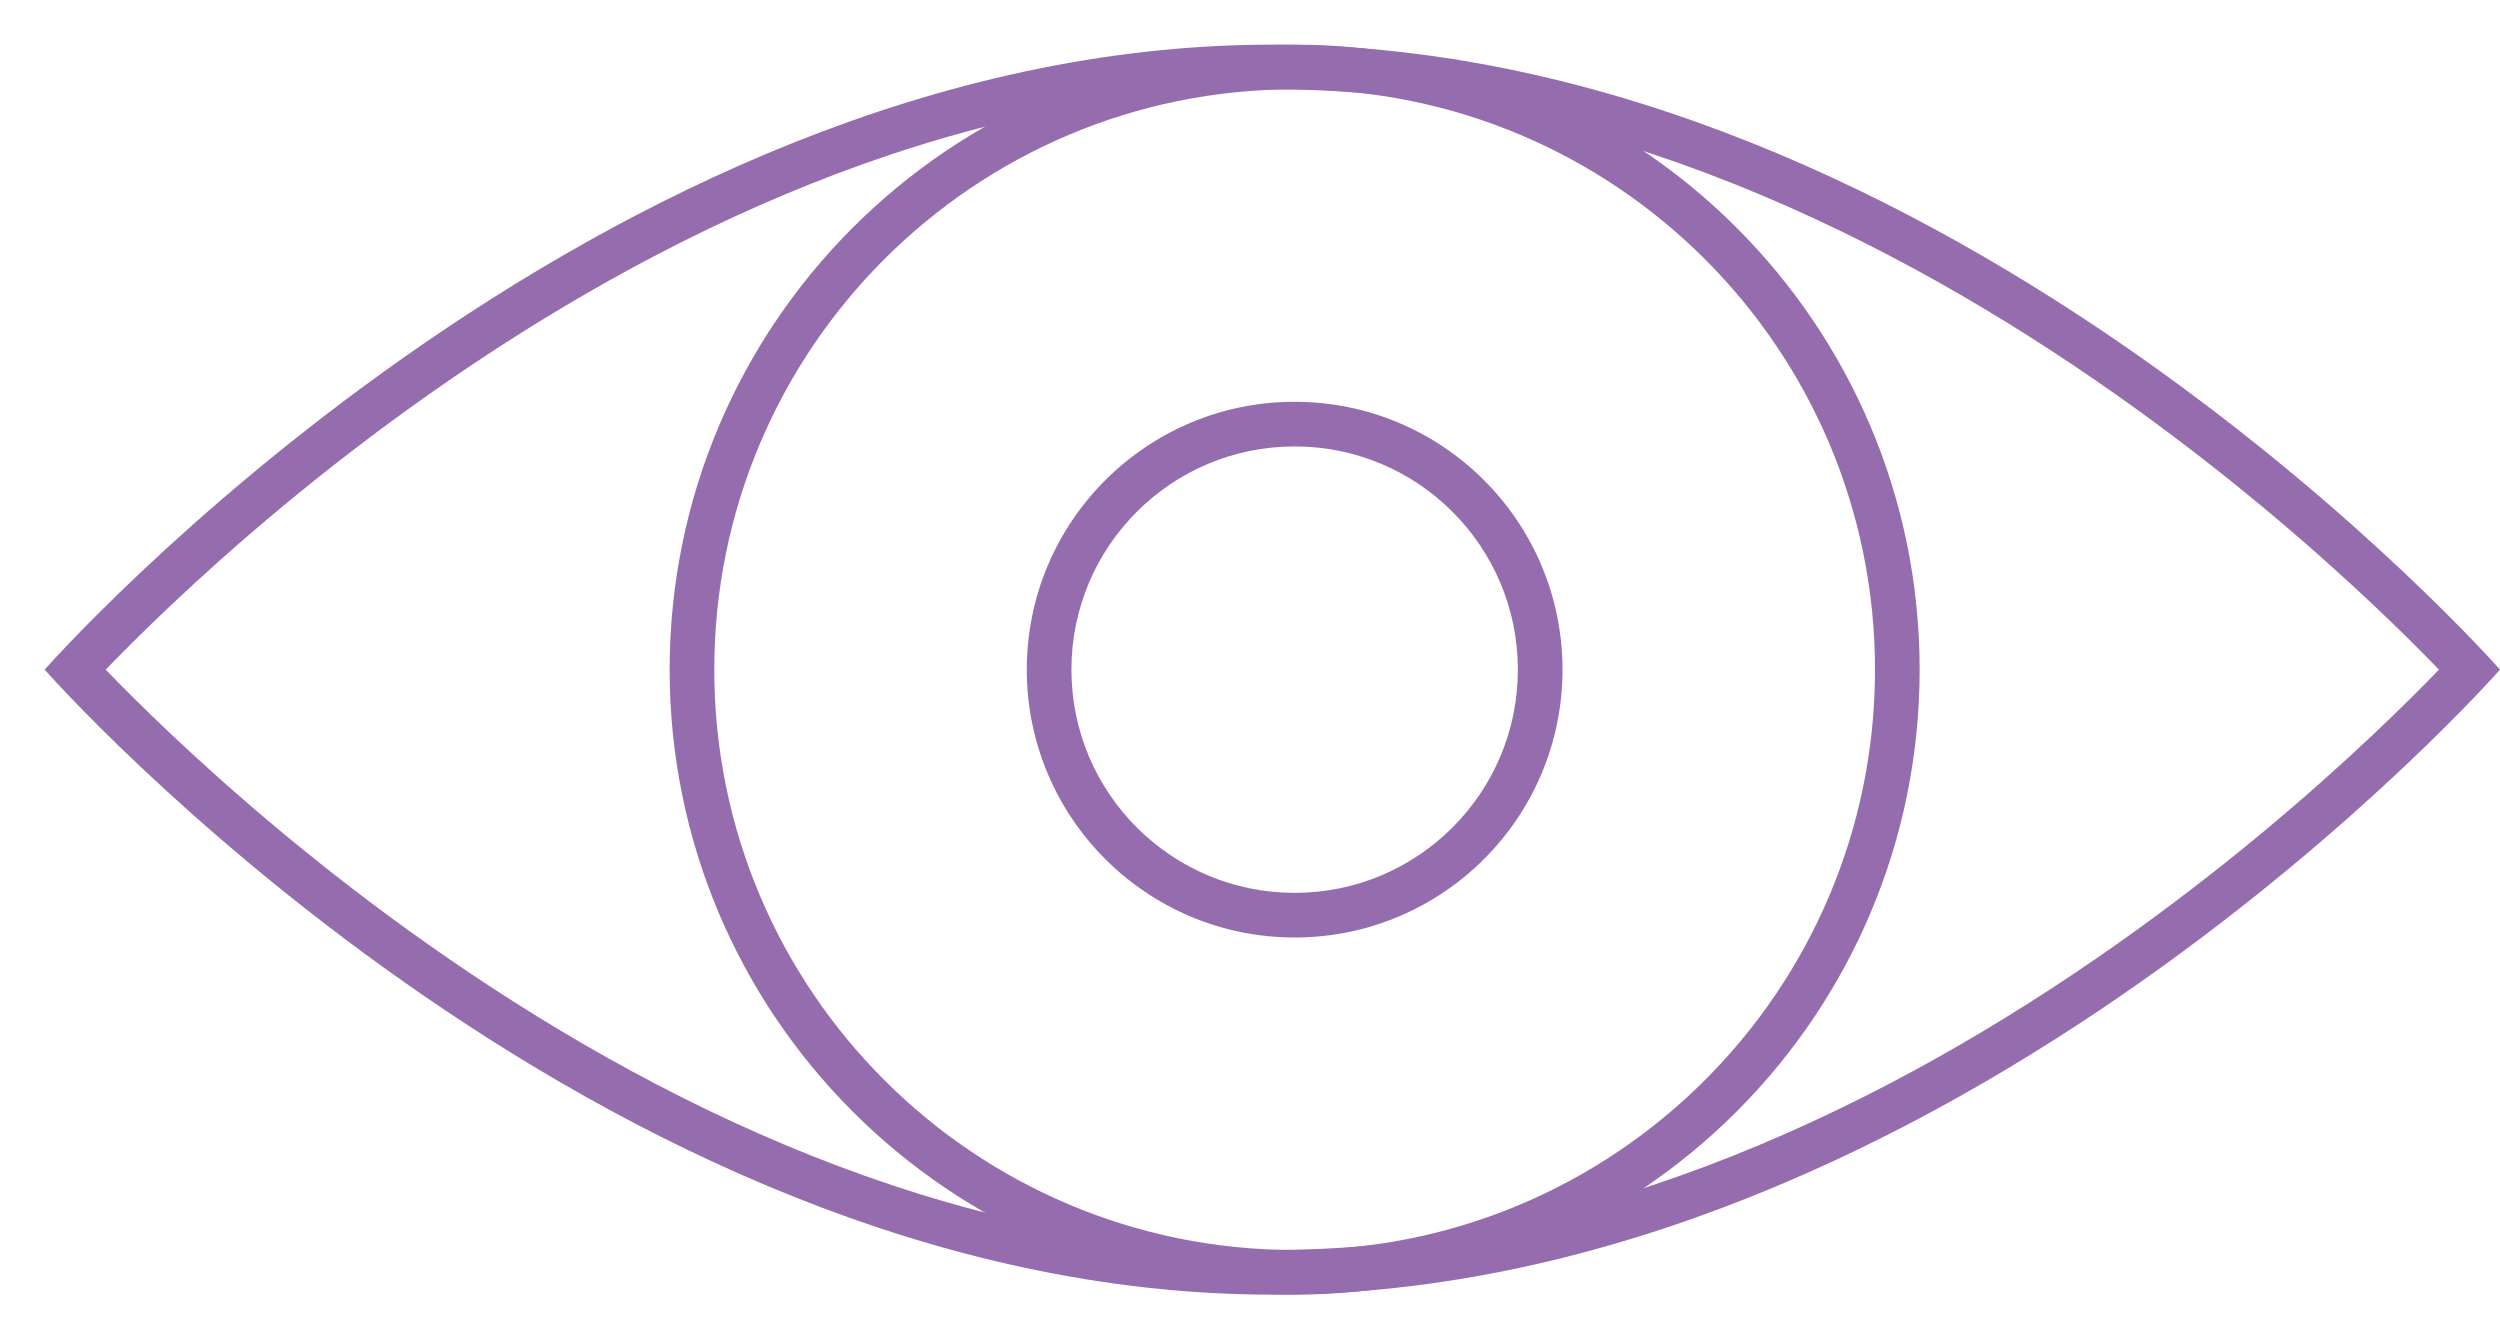
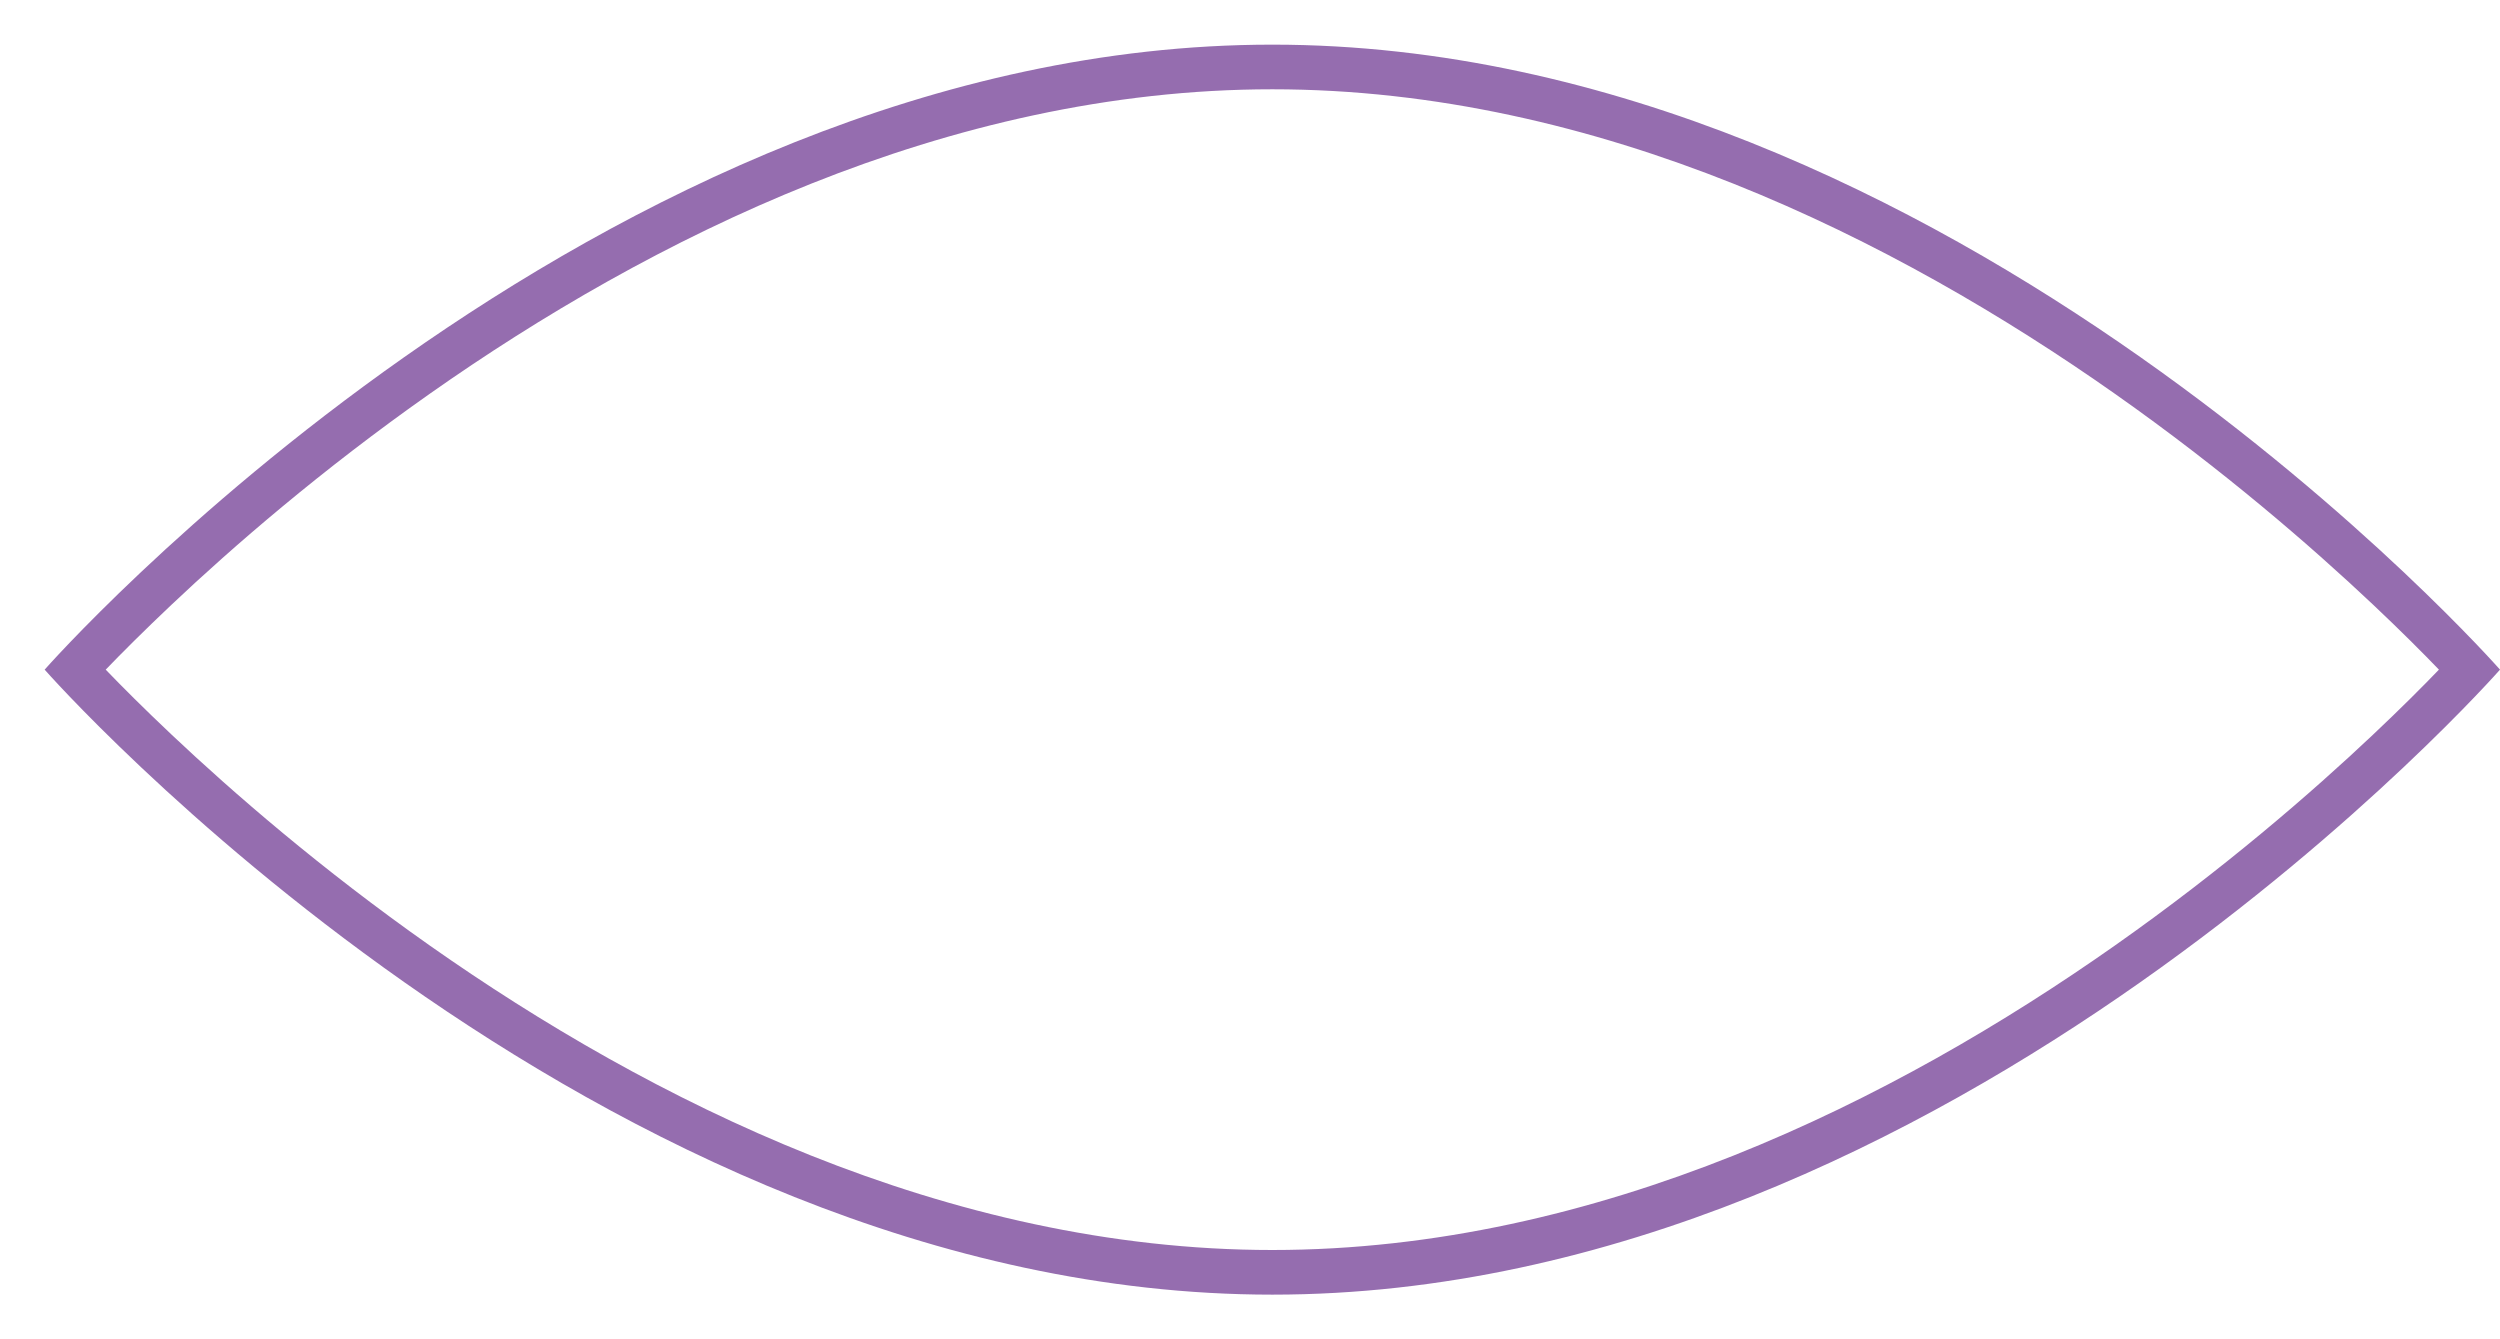
<svg xmlns="http://www.w3.org/2000/svg" fill="none" viewBox="0 0 28 15">
  <path fill="#956DAF" fill-rule="evenodd" d="M.5 7.5s6.156 7 13.75 7c7.594 0 13.75-7 13.75-7s-6.156-7-13.75-7C6.656.5.5 7.5.5 7.5zm.684 0c.176.183.425.433.74.73.683.644 1.671 1.503 2.891 2.361C7.266 12.315 10.601 14 14.25 14c3.649 0 6.984-1.685 9.435-3.409 1.22-.858 2.209-1.717 2.891-2.361.315-.297.564-.547.74-.73-.176-.183-.425-.433-.74-.73-.683-.644-1.671-1.503-2.891-2.361C21.234 2.685 17.899 1 14.25 1c-3.649 0-6.984 1.685-9.435 3.409-1.22.858-2.209 1.717-2.891 2.361-.314.297-.564.547-.74.73z" clip-rule="evenodd" />
-   <path fill="#956DAF" fill-rule="evenodd" d="M14.5 14c3.59 0 6.5-2.91 6.5-6.5C21 3.91 18.09 1 14.5 1S8 3.91 8 7.5c0 3.59 2.91 6.5 6.5 6.5zm0 .5c3.866 0 7-3.134 7-7 0-3.866-3.134-7-7-7s-7 3.134-7 7c0 3.866 3.134 7 7 7z" clip-rule="evenodd" />
-   <path fill="#956DAF" fill-rule="evenodd" d="M14.5 10c1.381 0 2.5-1.119 2.5-2.5S15.881 5 14.5 5 12 6.119 12 7.5s1.119 2.5 2.5 2.5zm0 .5c1.657 0 3-1.343 3-3s-1.343-3-3-3-3 1.343-3 3 1.343 3 3 3z" clip-rule="evenodd" />
</svg>